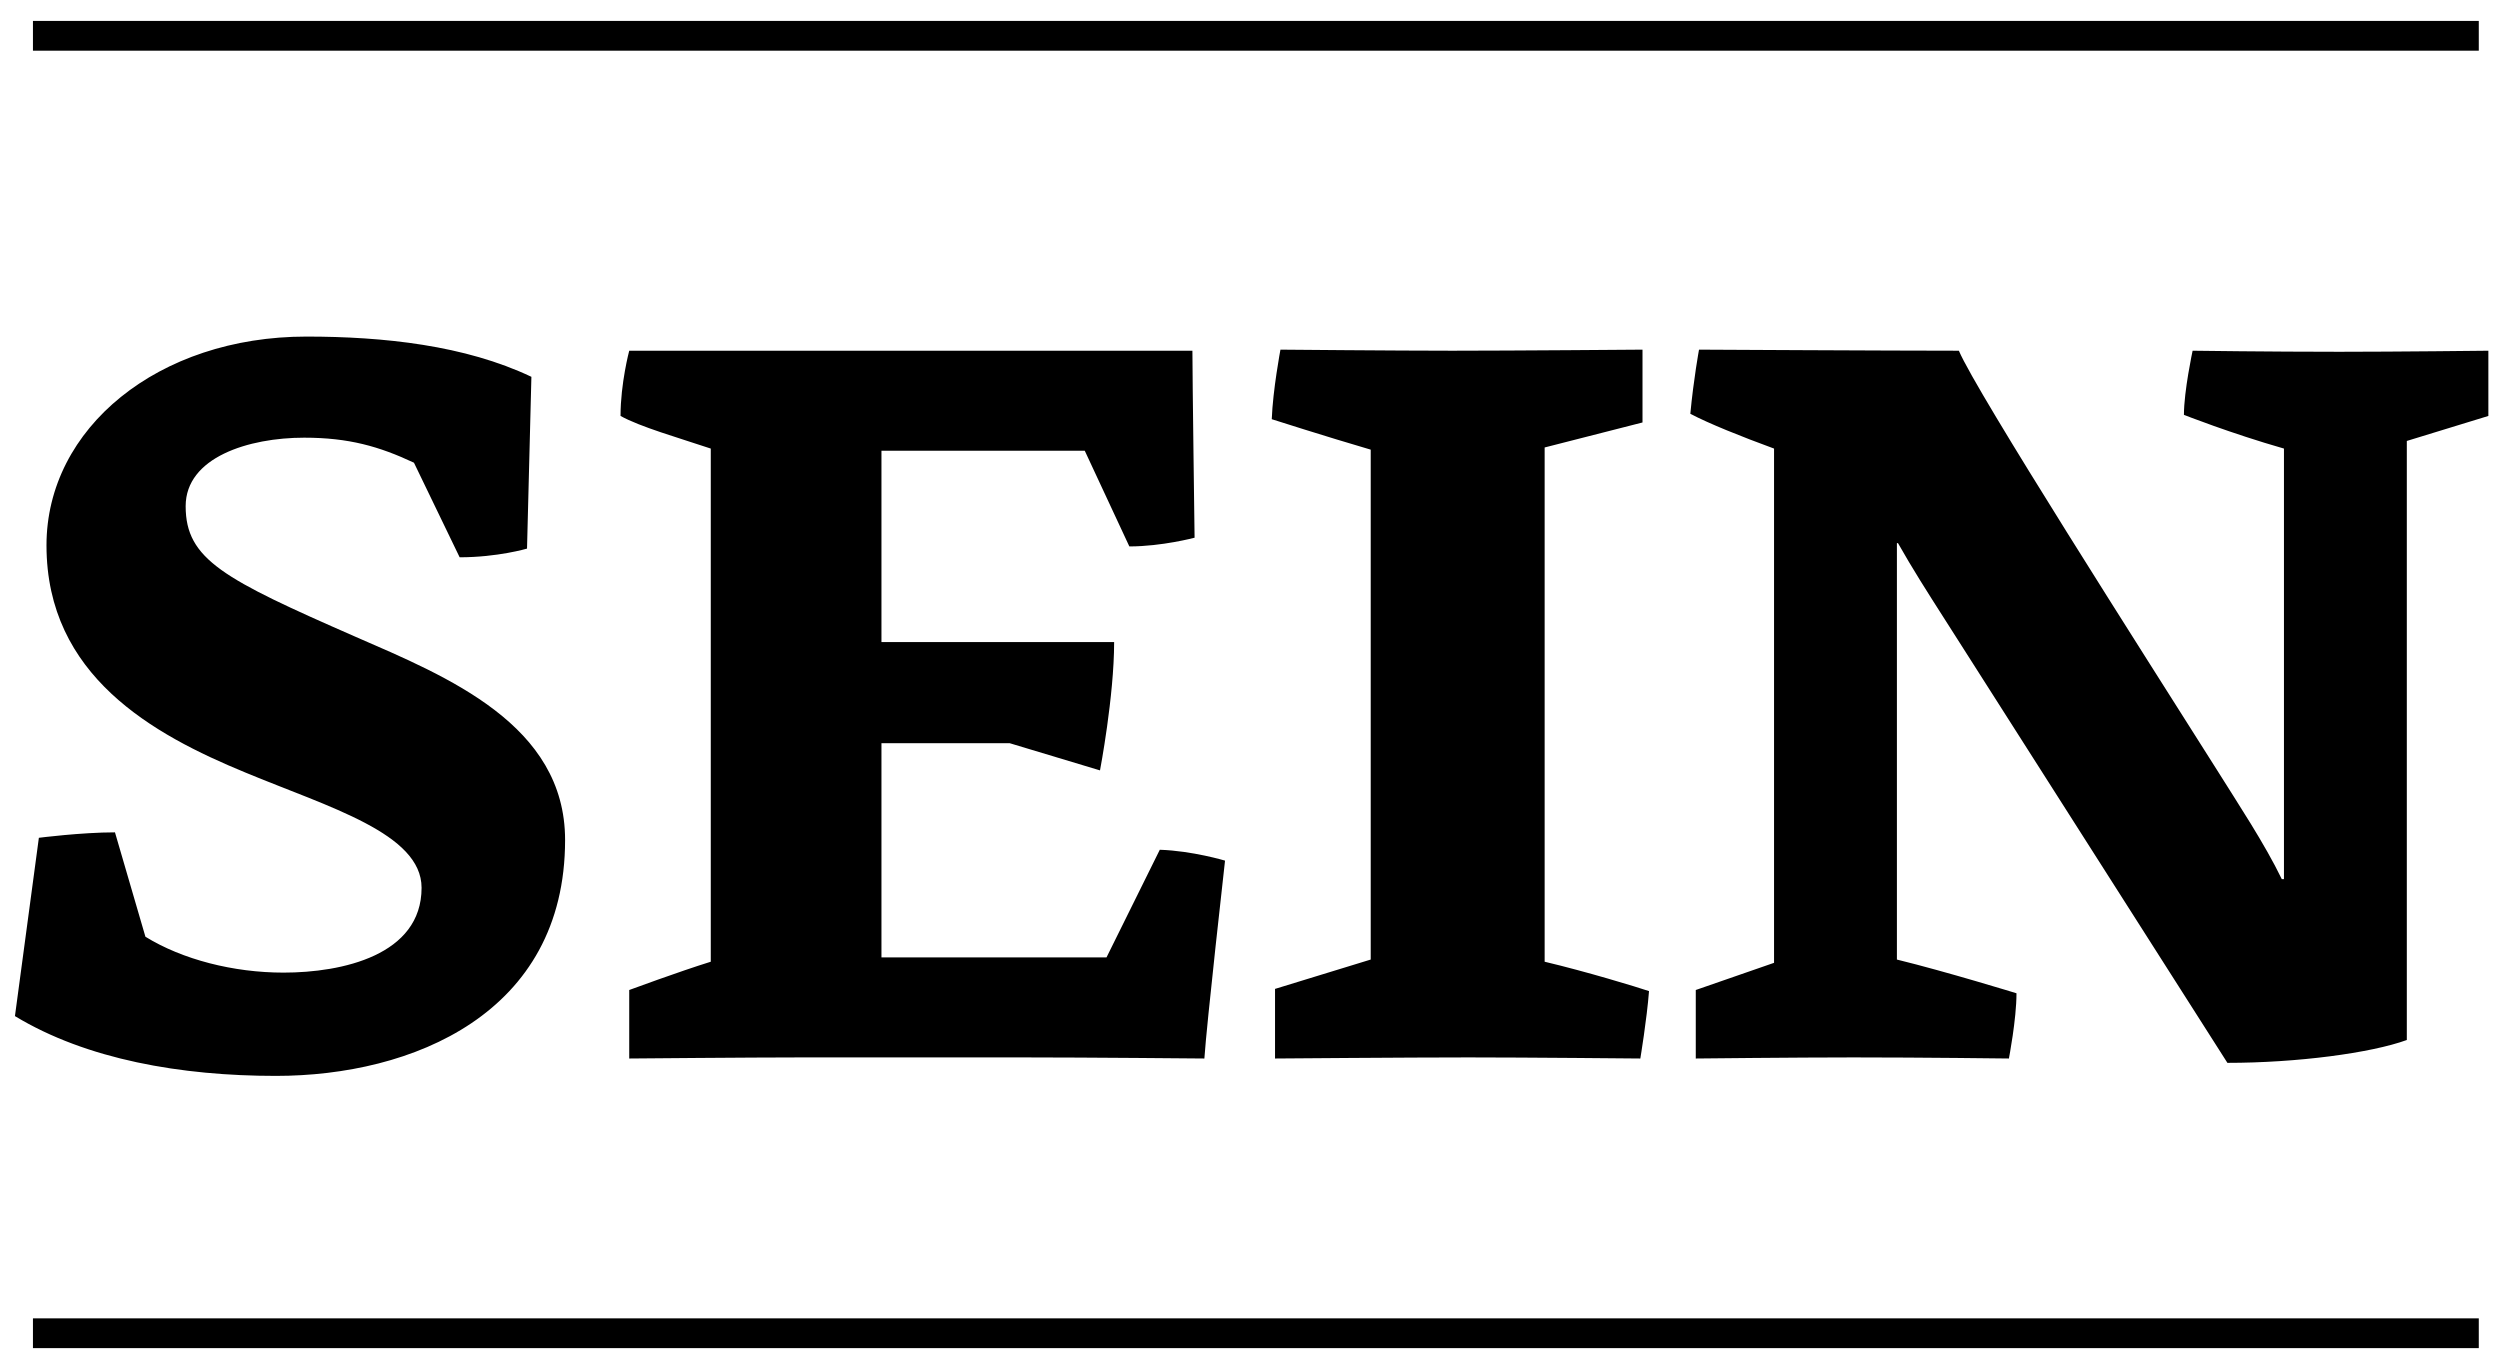
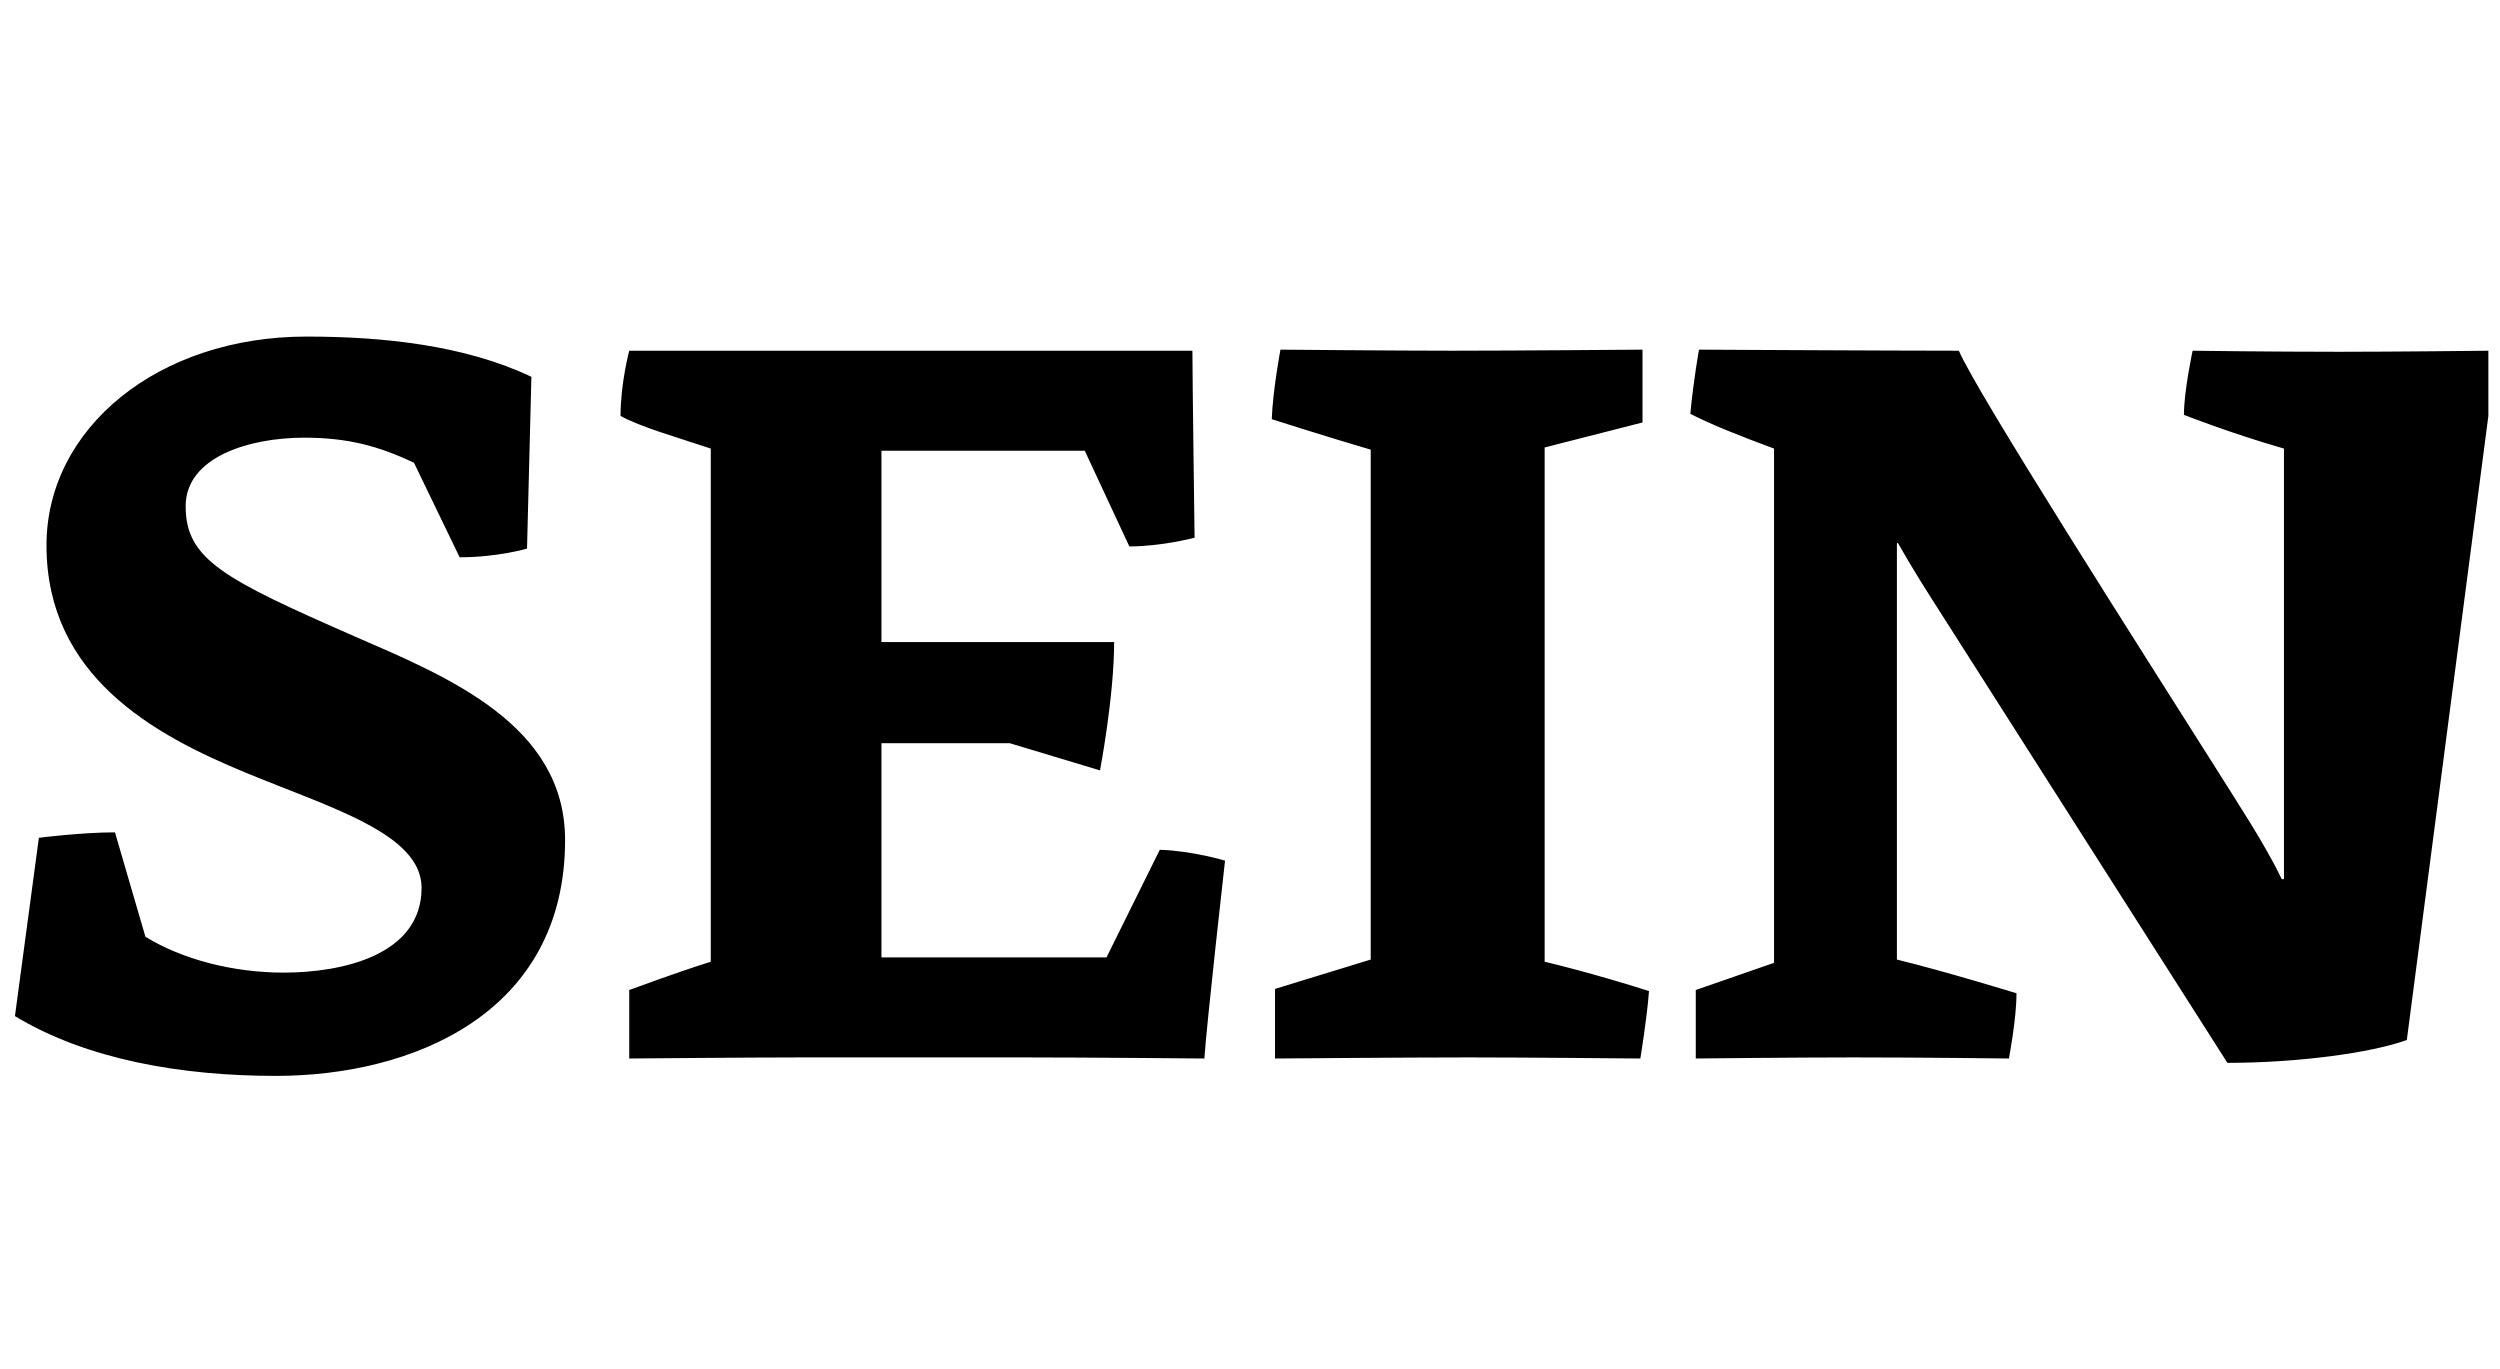
<svg xmlns="http://www.w3.org/2000/svg" width="84" height="46" viewBox="0 0 84 46" fill="none">
-   <path d="M1.107 44.797H83.287" stroke="black" />
-   <path d="M1.107 1.203H83.287" stroke="black" />
-   <path fill-rule="evenodd" clip-rule="evenodd" d="M15.444 18.725C16.722 18.725 17.708 18.433 17.708 18.433L17.855 12.661C15.626 11.601 12.886 11.309 10.293 11.309C5.324 11.309 1.562 14.378 1.562 18.323C1.562 22.707 5.142 24.679 8.247 25.958C11.06 27.127 14.165 28.004 14.165 29.83C14.165 32.095 11.498 32.68 9.526 32.68C7.845 32.68 6.128 32.241 4.886 31.474L3.863 27.967C2.731 27.967 1.306 28.15 1.306 28.15L0.502 34.141C2.913 35.602 6.092 36.15 9.27 36.15C13.836 36.15 18.987 34.068 18.987 28.223C18.987 24.351 15.042 22.743 11.937 21.392C7.516 19.455 6.238 18.798 6.238 17.008C6.238 15.364 8.357 14.706 10.22 14.706C11.717 14.706 12.74 14.999 13.909 15.547L15.444 18.725ZM40.467 35.566C40.54 34.433 41.161 28.917 41.161 28.917C41.161 28.917 40.065 28.588 38.969 28.552L37.179 32.168H29.617V24.972H33.928L36.96 25.885C36.96 25.885 37.435 23.401 37.435 21.574H29.617V15.145H36.448L37.946 18.36C39.042 18.36 40.138 18.067 40.138 18.067C40.138 18.067 40.065 12.661 40.065 11.784H21.142C21.142 11.784 20.85 12.88 20.85 13.976C21.507 14.341 22.786 14.706 23.882 15.072V32.314C22.822 32.643 21.142 33.264 21.142 33.264V35.566C21.142 35.566 25.27 35.529 26.914 35.529H34.403C36.485 35.529 40.467 35.566 40.467 35.566ZM51.9 15.035L55.188 14.195V11.748C55.188 11.748 50.804 11.784 48.795 11.784C46.932 11.784 43.023 11.748 43.023 11.748C43.023 11.748 42.768 13.099 42.731 14.085C42.731 14.085 44.558 14.67 46.056 15.108V32.241L42.841 33.227V35.566C42.841 35.566 47.371 35.529 49.343 35.529C51.243 35.529 55.115 35.566 55.115 35.566C55.115 35.566 55.334 34.25 55.407 33.301C54.969 33.154 53.289 32.643 51.9 32.314V15.035ZM56.978 33.264V35.566C56.978 35.566 60.375 35.529 62.275 35.529C64.576 35.529 67.499 35.566 67.499 35.566C67.499 35.566 67.754 34.25 67.754 33.374C67.754 33.374 65.38 32.643 63.736 32.241V18.25H63.773C64.247 19.09 64.759 19.894 65.343 20.807L74.841 35.712C77.179 35.712 79.663 35.383 80.869 34.944V14.816L83.609 13.976V11.784C83.609 11.784 80.504 11.82 78.604 11.82C76.266 11.82 73.672 11.784 73.672 11.784C73.672 11.784 73.38 13.136 73.38 13.939C73.38 13.939 74.951 14.56 76.741 15.072V29.538H76.668C76.083 28.332 75.207 27.017 74.476 25.848C72.028 21.976 66.403 13.172 65.818 11.784C63.626 11.784 57.087 11.748 57.087 11.748C57.087 11.748 56.905 12.734 56.795 13.903C57.416 14.232 58.512 14.67 59.608 15.072V32.351L56.978 33.264Z" fill="black" />
+   <path fill-rule="evenodd" clip-rule="evenodd" d="M15.444 18.725C16.722 18.725 17.708 18.433 17.708 18.433L17.855 12.661C15.626 11.601 12.886 11.309 10.293 11.309C5.324 11.309 1.562 14.378 1.562 18.323C1.562 22.707 5.142 24.679 8.247 25.958C11.06 27.127 14.165 28.004 14.165 29.83C14.165 32.095 11.498 32.68 9.526 32.68C7.845 32.68 6.128 32.241 4.886 31.474L3.863 27.967C2.731 27.967 1.306 28.15 1.306 28.15L0.502 34.141C2.913 35.602 6.092 36.15 9.27 36.15C13.836 36.15 18.987 34.068 18.987 28.223C18.987 24.351 15.042 22.743 11.937 21.392C7.516 19.455 6.238 18.798 6.238 17.008C6.238 15.364 8.357 14.706 10.22 14.706C11.717 14.706 12.74 14.999 13.909 15.547L15.444 18.725ZM40.467 35.566C40.54 34.433 41.161 28.917 41.161 28.917C41.161 28.917 40.065 28.588 38.969 28.552L37.179 32.168H29.617V24.972H33.928L36.96 25.885C36.96 25.885 37.435 23.401 37.435 21.574H29.617V15.145H36.448L37.946 18.36C39.042 18.36 40.138 18.067 40.138 18.067C40.138 18.067 40.065 12.661 40.065 11.784H21.142C21.142 11.784 20.85 12.88 20.85 13.976C21.507 14.341 22.786 14.706 23.882 15.072V32.314C22.822 32.643 21.142 33.264 21.142 33.264V35.566C21.142 35.566 25.27 35.529 26.914 35.529H34.403C36.485 35.529 40.467 35.566 40.467 35.566ZM51.9 15.035L55.188 14.195V11.748C55.188 11.748 50.804 11.784 48.795 11.784C46.932 11.784 43.023 11.748 43.023 11.748C43.023 11.748 42.768 13.099 42.731 14.085C42.731 14.085 44.558 14.67 46.056 15.108V32.241L42.841 33.227V35.566C42.841 35.566 47.371 35.529 49.343 35.529C51.243 35.529 55.115 35.566 55.115 35.566C55.115 35.566 55.334 34.25 55.407 33.301C54.969 33.154 53.289 32.643 51.9 32.314V15.035ZM56.978 33.264V35.566C56.978 35.566 60.375 35.529 62.275 35.529C64.576 35.529 67.499 35.566 67.499 35.566C67.499 35.566 67.754 34.25 67.754 33.374C67.754 33.374 65.38 32.643 63.736 32.241V18.25H63.773C64.247 19.09 64.759 19.894 65.343 20.807L74.841 35.712C77.179 35.712 79.663 35.383 80.869 34.944L83.609 13.976V11.784C83.609 11.784 80.504 11.82 78.604 11.82C76.266 11.82 73.672 11.784 73.672 11.784C73.672 11.784 73.38 13.136 73.38 13.939C73.38 13.939 74.951 14.56 76.741 15.072V29.538H76.668C76.083 28.332 75.207 27.017 74.476 25.848C72.028 21.976 66.403 13.172 65.818 11.784C63.626 11.784 57.087 11.748 57.087 11.748C57.087 11.748 56.905 12.734 56.795 13.903C57.416 14.232 58.512 14.67 59.608 15.072V32.351L56.978 33.264Z" fill="black" />
</svg>